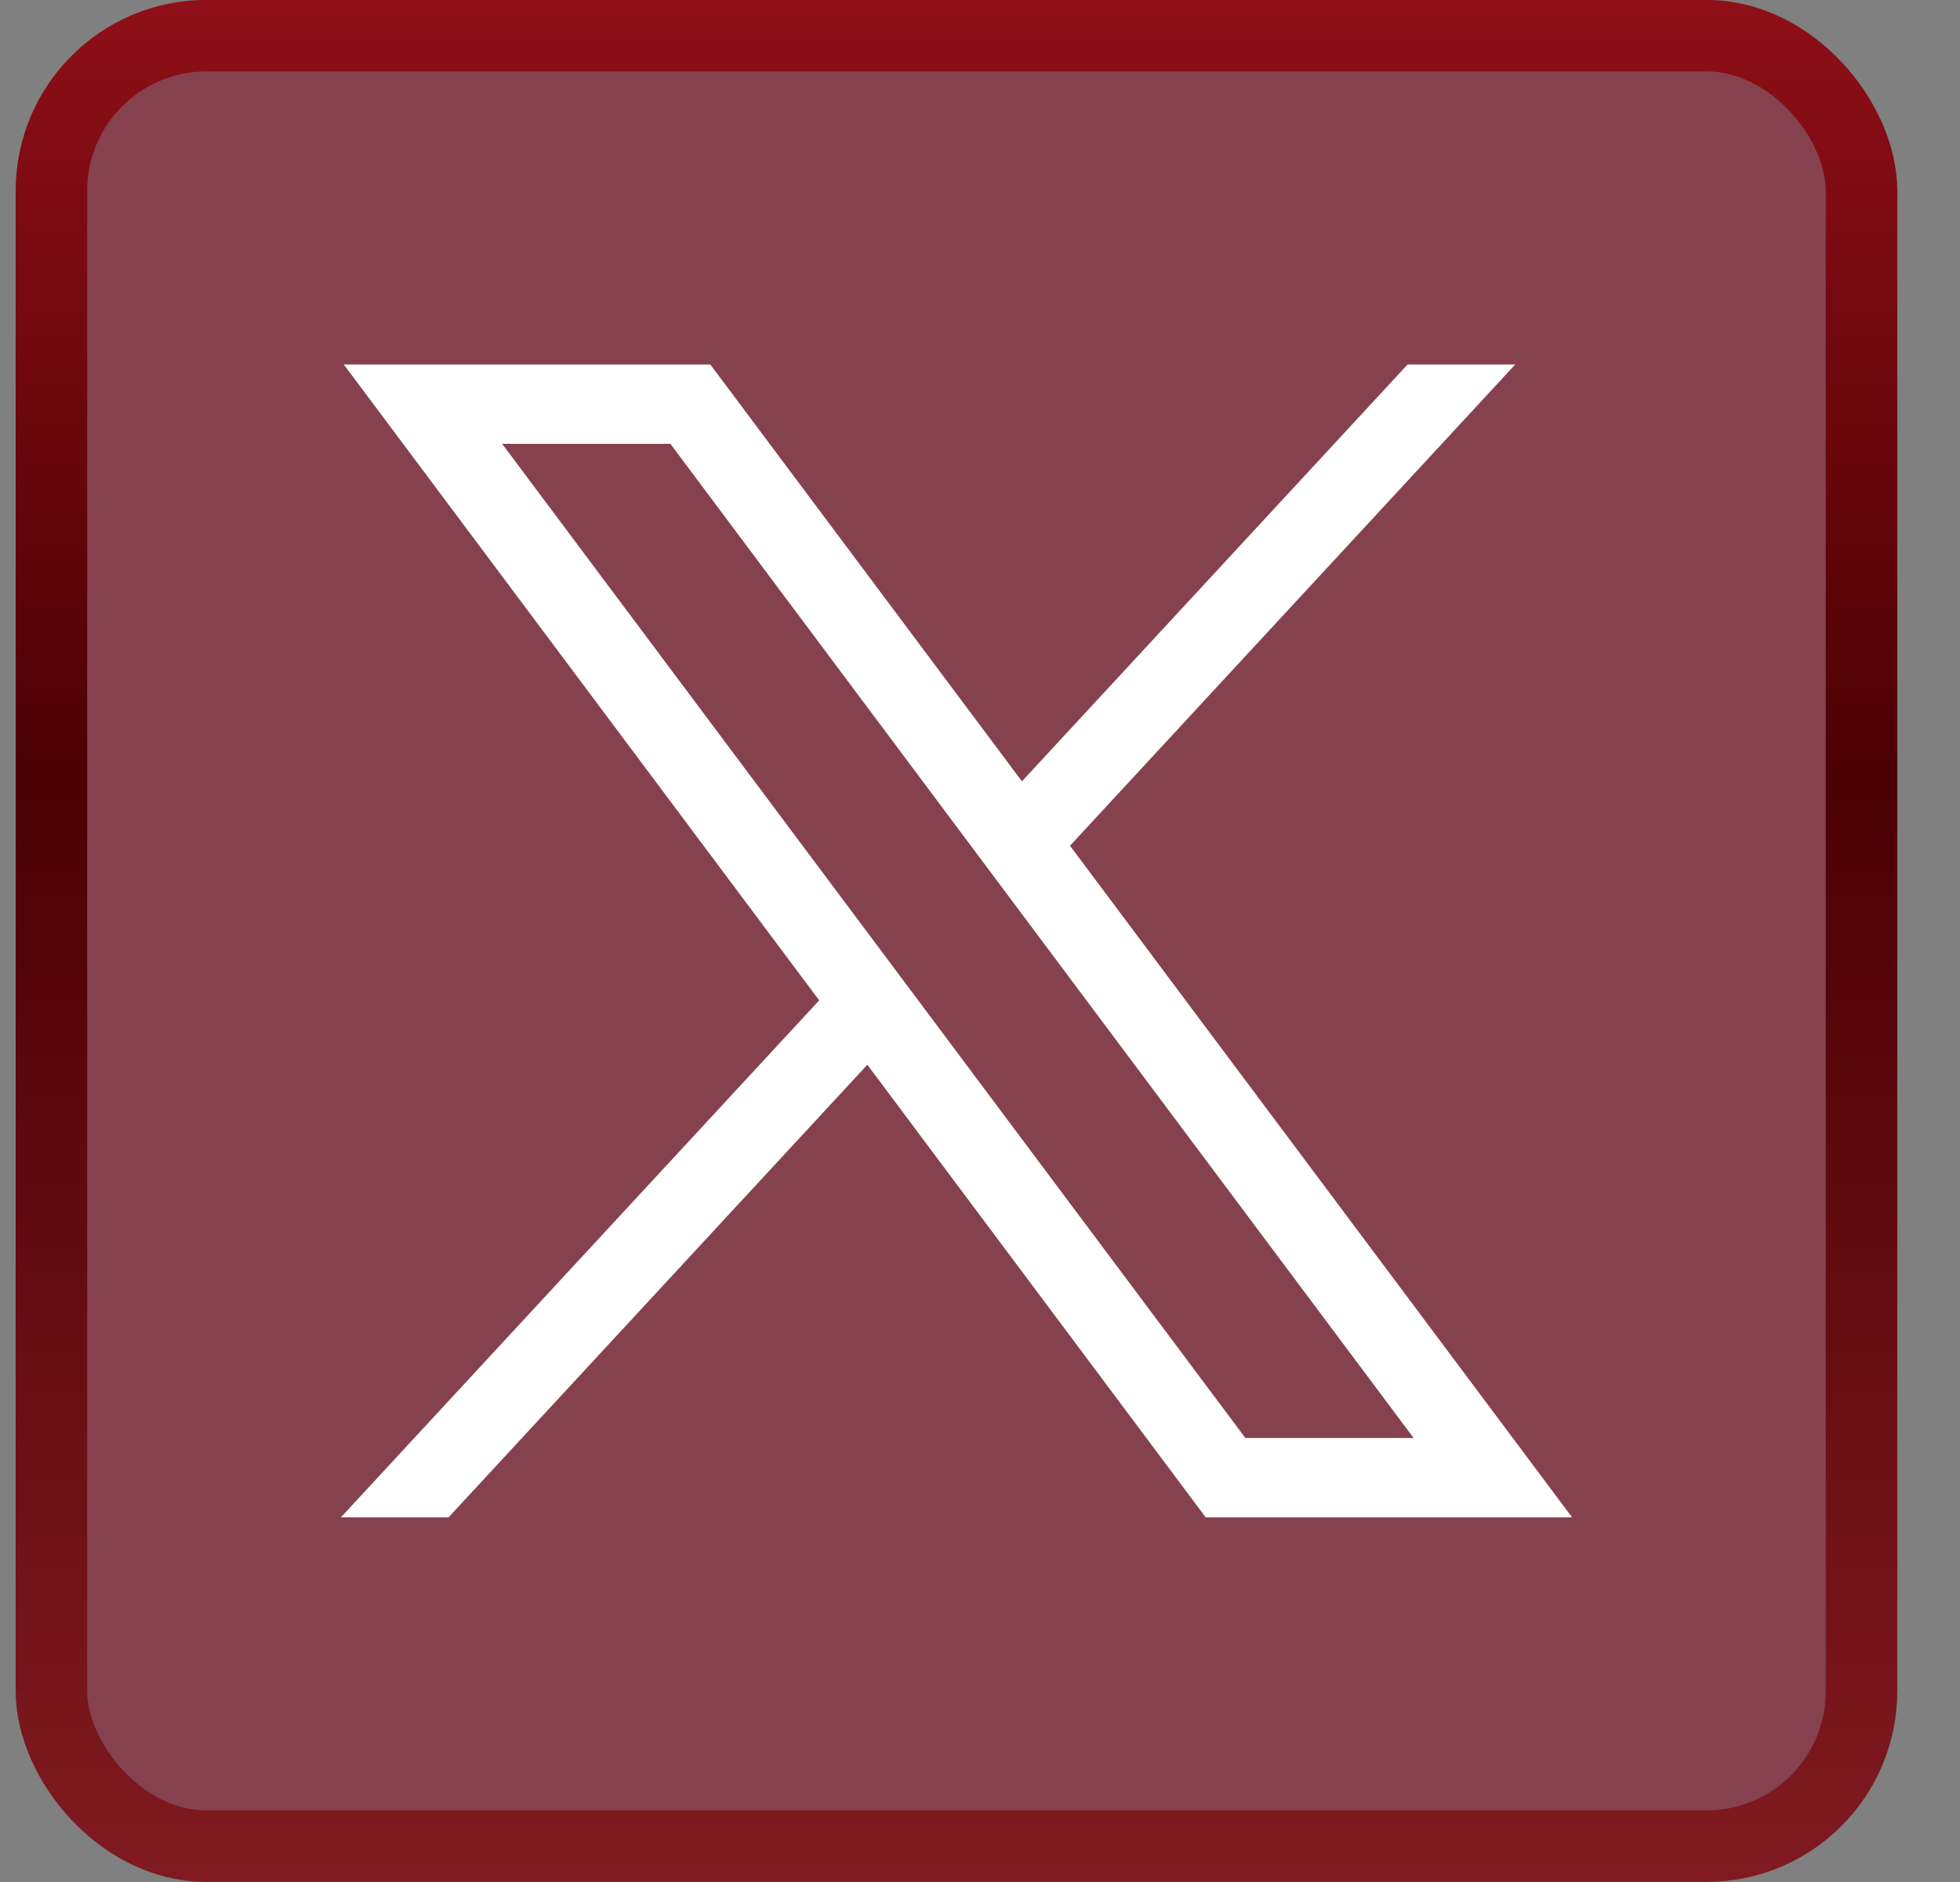
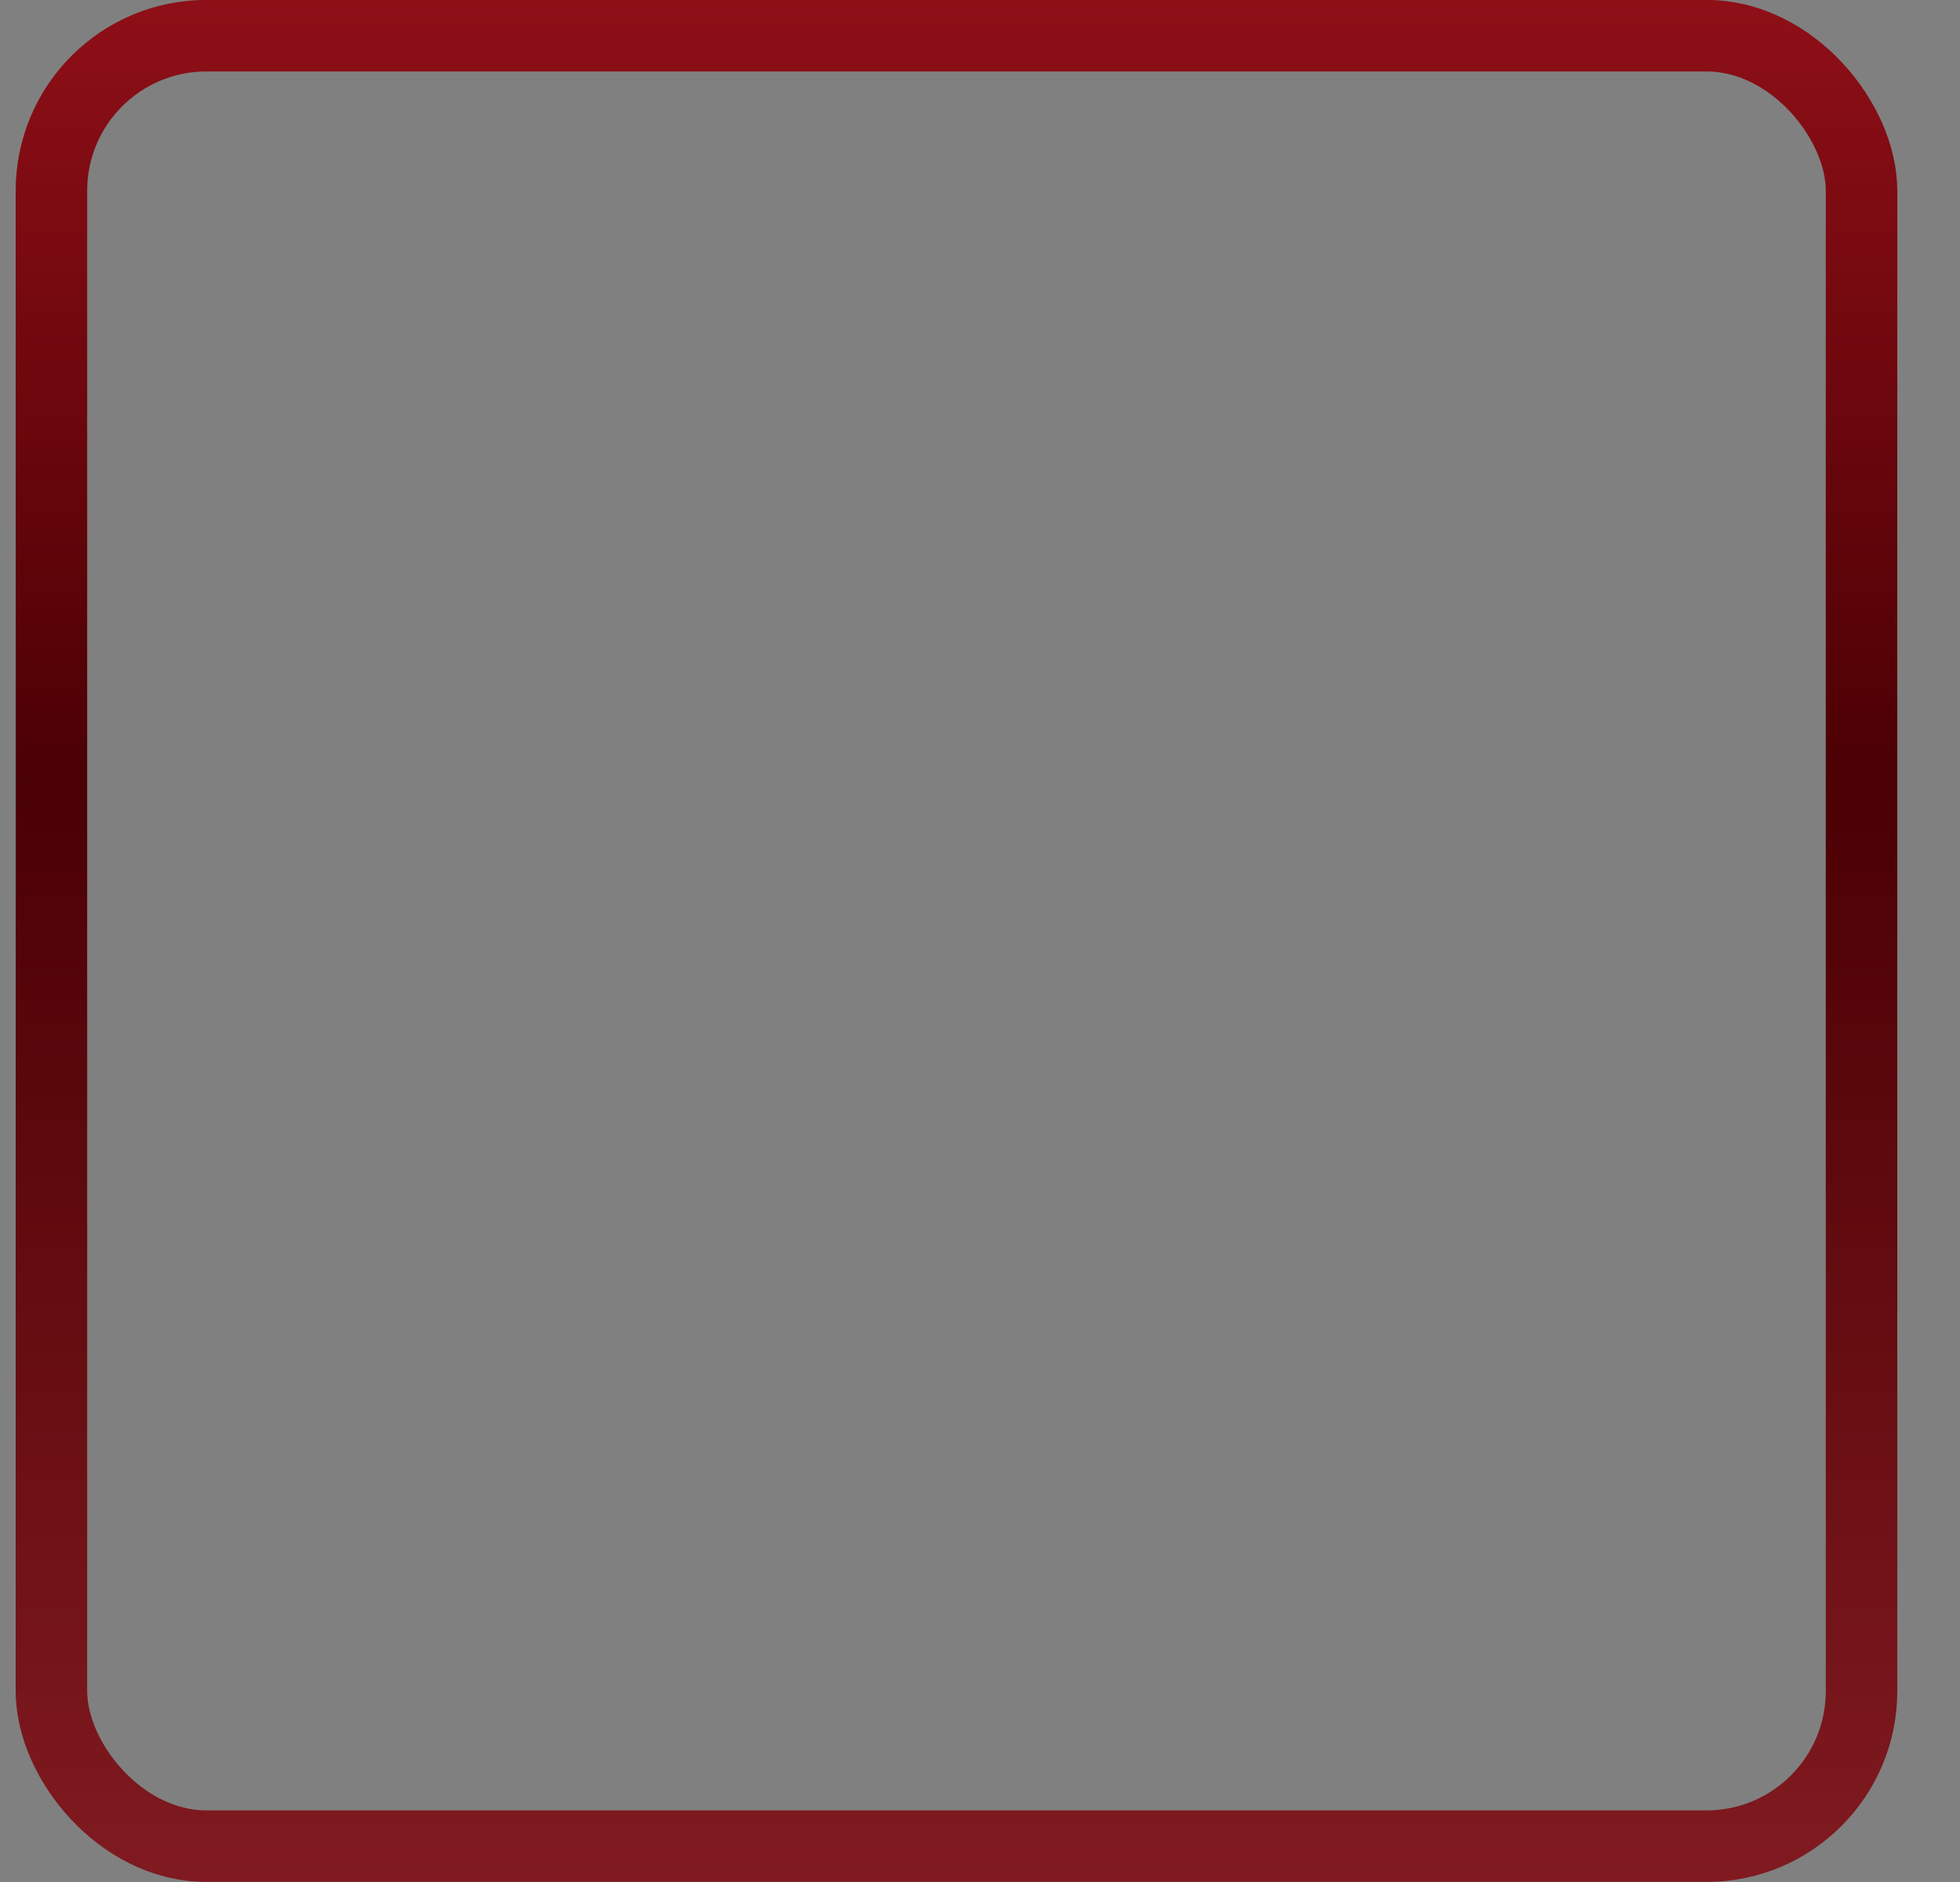
<svg xmlns="http://www.w3.org/2000/svg" width="25" height="24" viewBox="0 0 25 24" fill="none">
  <rect x="0" y="0" width="25" height="24" fill="#808080" stroke="none" />
-   <rect x="0.656" y="0.455" width="23.088" height="23.088" rx="1.977" fill="#8B051C" fill-opacity="0.5" />
  <rect x="0.656" y="0.455" width="23.088" height="23.088" rx="1.977" stroke="url(#paint0_linear_2169_4643)" stroke-width="0.912" />
-   <path d="M4.385 4.648L10.449 12.757L4.348 19.35H5.721L11.063 13.578L15.379 19.35H20.052L13.648 10.785L19.327 4.648H17.954L13.035 9.964L9.06 4.648H4.386H4.385ZM6.405 5.66H8.551L18.031 18.338H15.885L6.405 5.66Z" fill="white" />
  <defs>
    <linearGradient id="paint0_linear_2169_4643" x1="12.2" y1="-0.001" x2="12.2" y2="23.999" gradientUnits="userSpaceOnUse">
      <stop stop-color="#8F0F17" />
      <stop offset="0.414" stop-color="#4B0004" />
      <stop offset="1" stop-color="#801A20" />
    </linearGradient>
  </defs>
</svg>